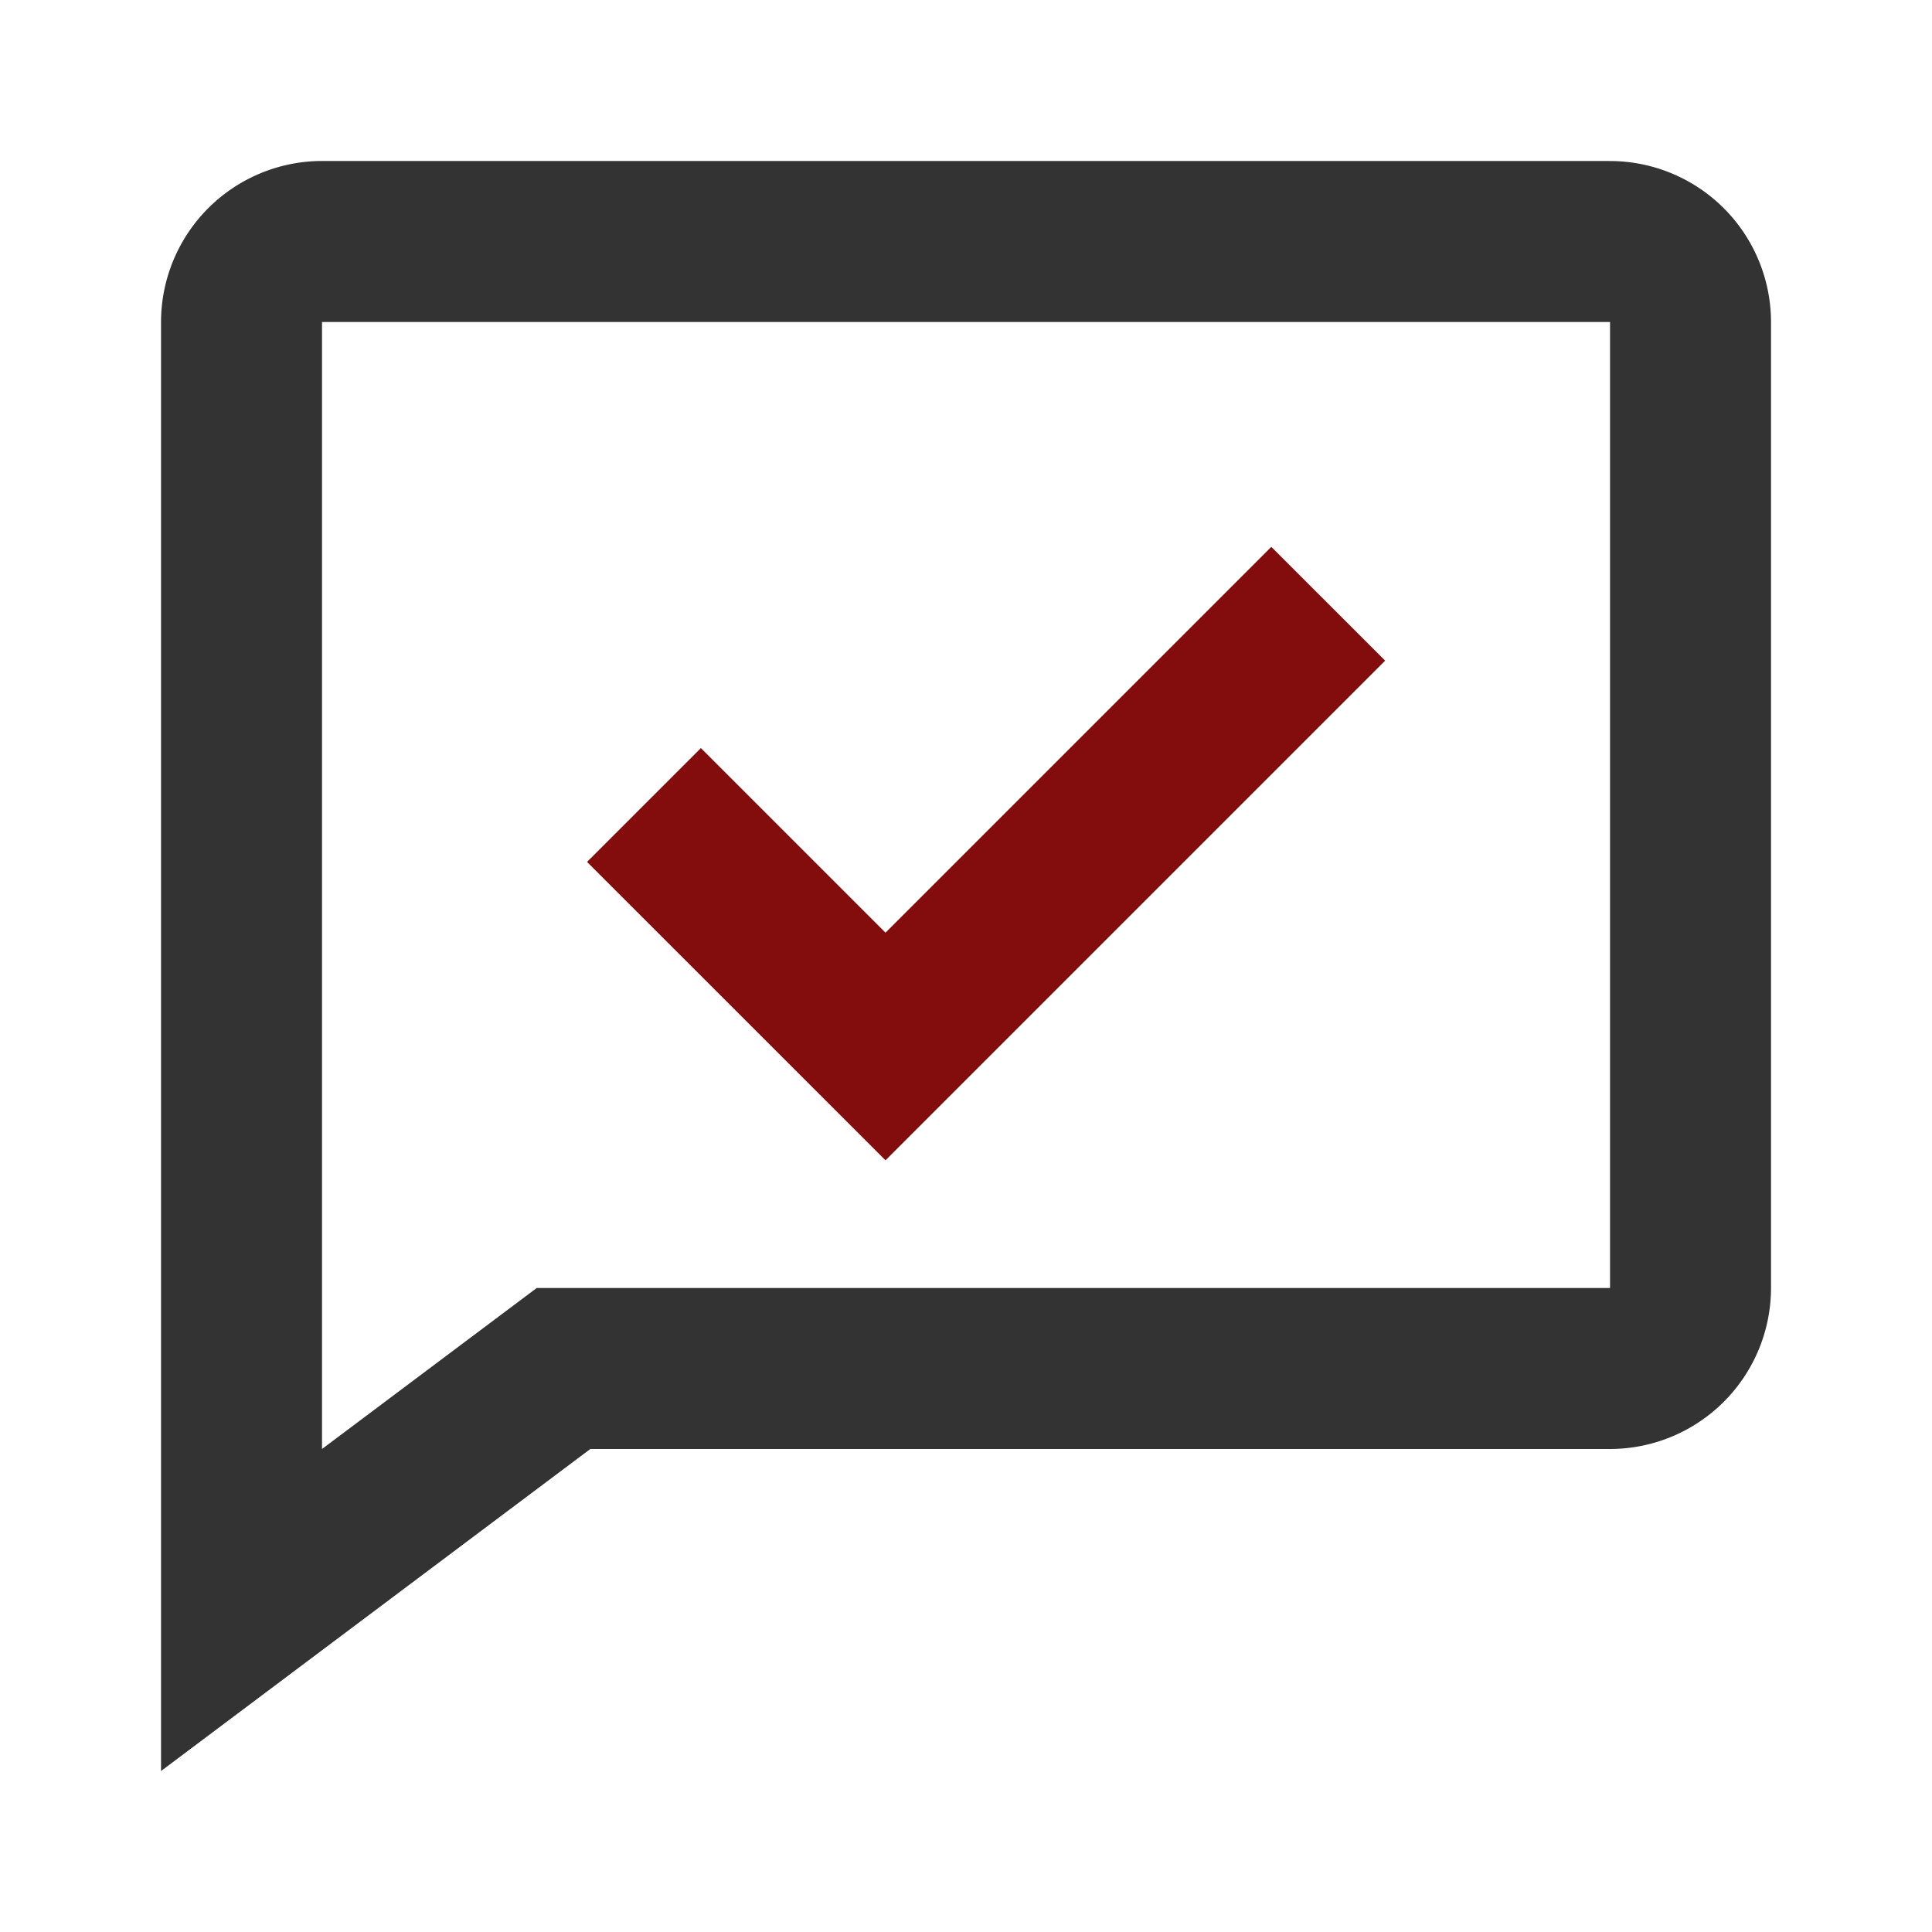
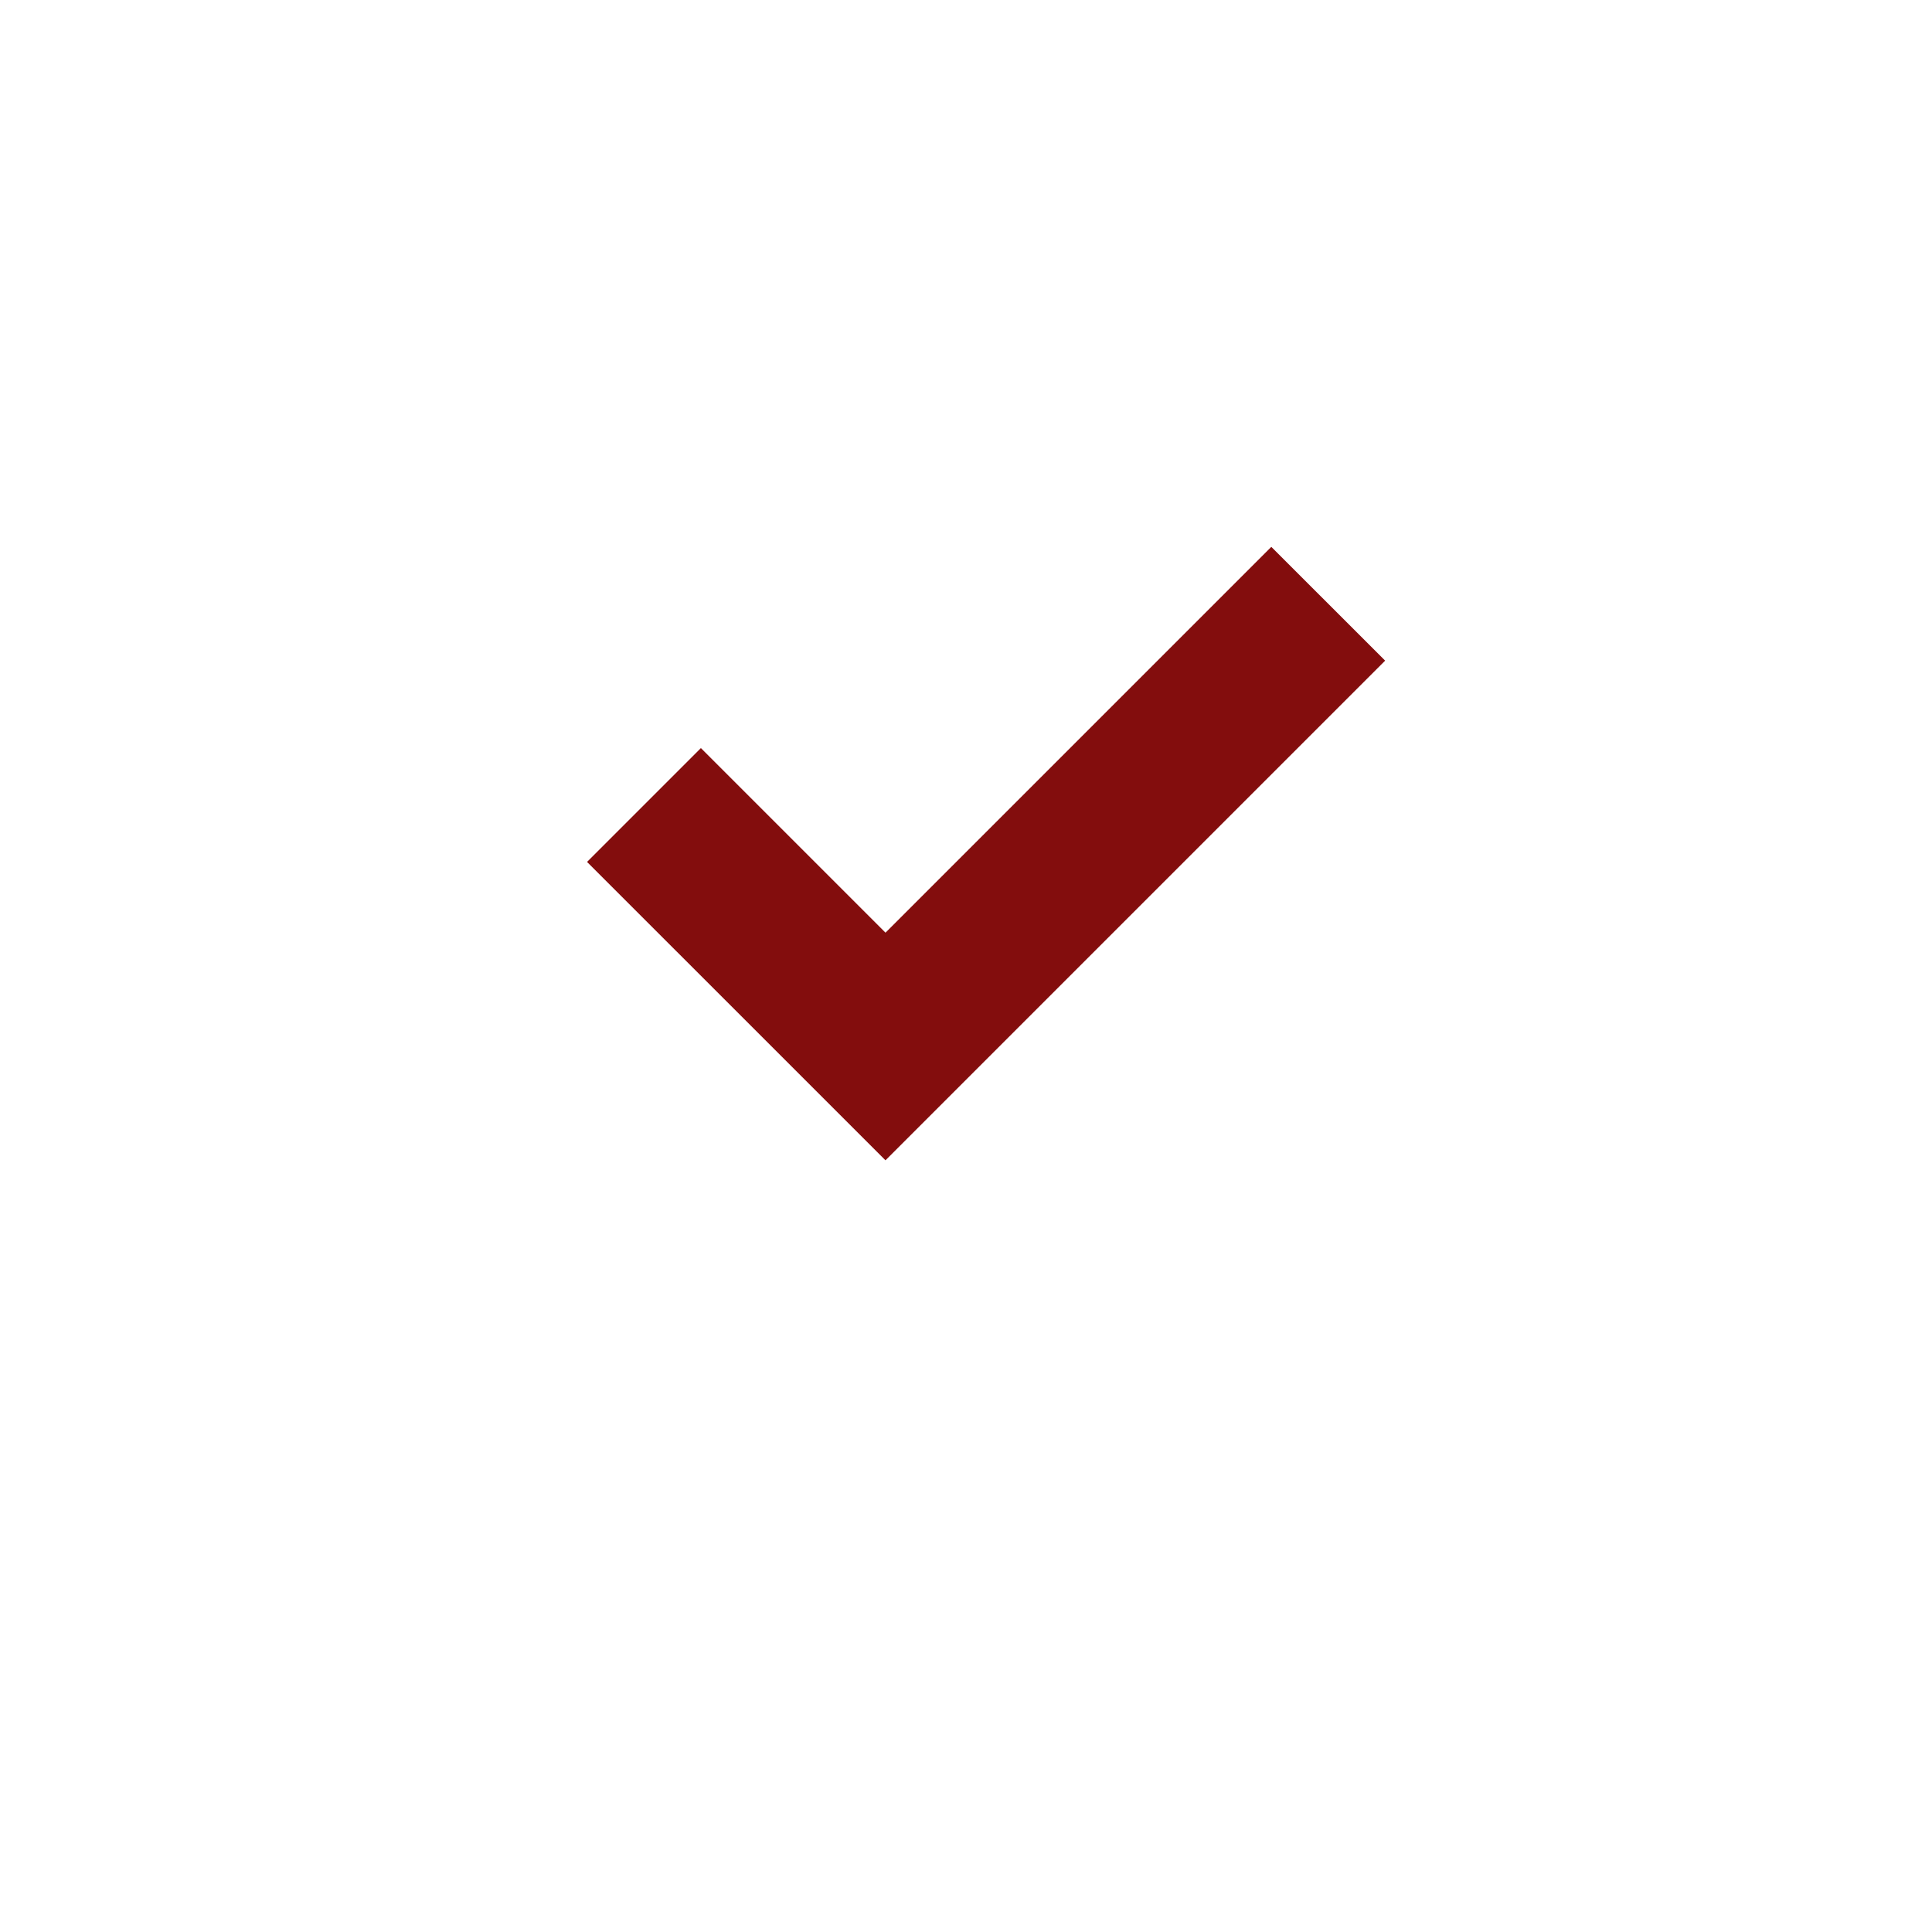
<svg xmlns="http://www.w3.org/2000/svg" width="40" height="40" fill="none">
  <path d="M28.678 13.678l-2.357-2.356-7.988 7.988-3.822-3.822-2.357 2.357 6.179 6.178 10.345-10.345z" fill="#830D0D" />
-   <path d="M33.334 3.333H6.667a3.337 3.337 0 00-3.333 3.334v30L12.222 30h21.112a3.337 3.337 0 003.333-3.333v-20a3.337 3.337 0 00-3.333-3.333zm0 23.334H11.112L6.667 30V6.667h26.667v20z" fill="#333" />
</svg>